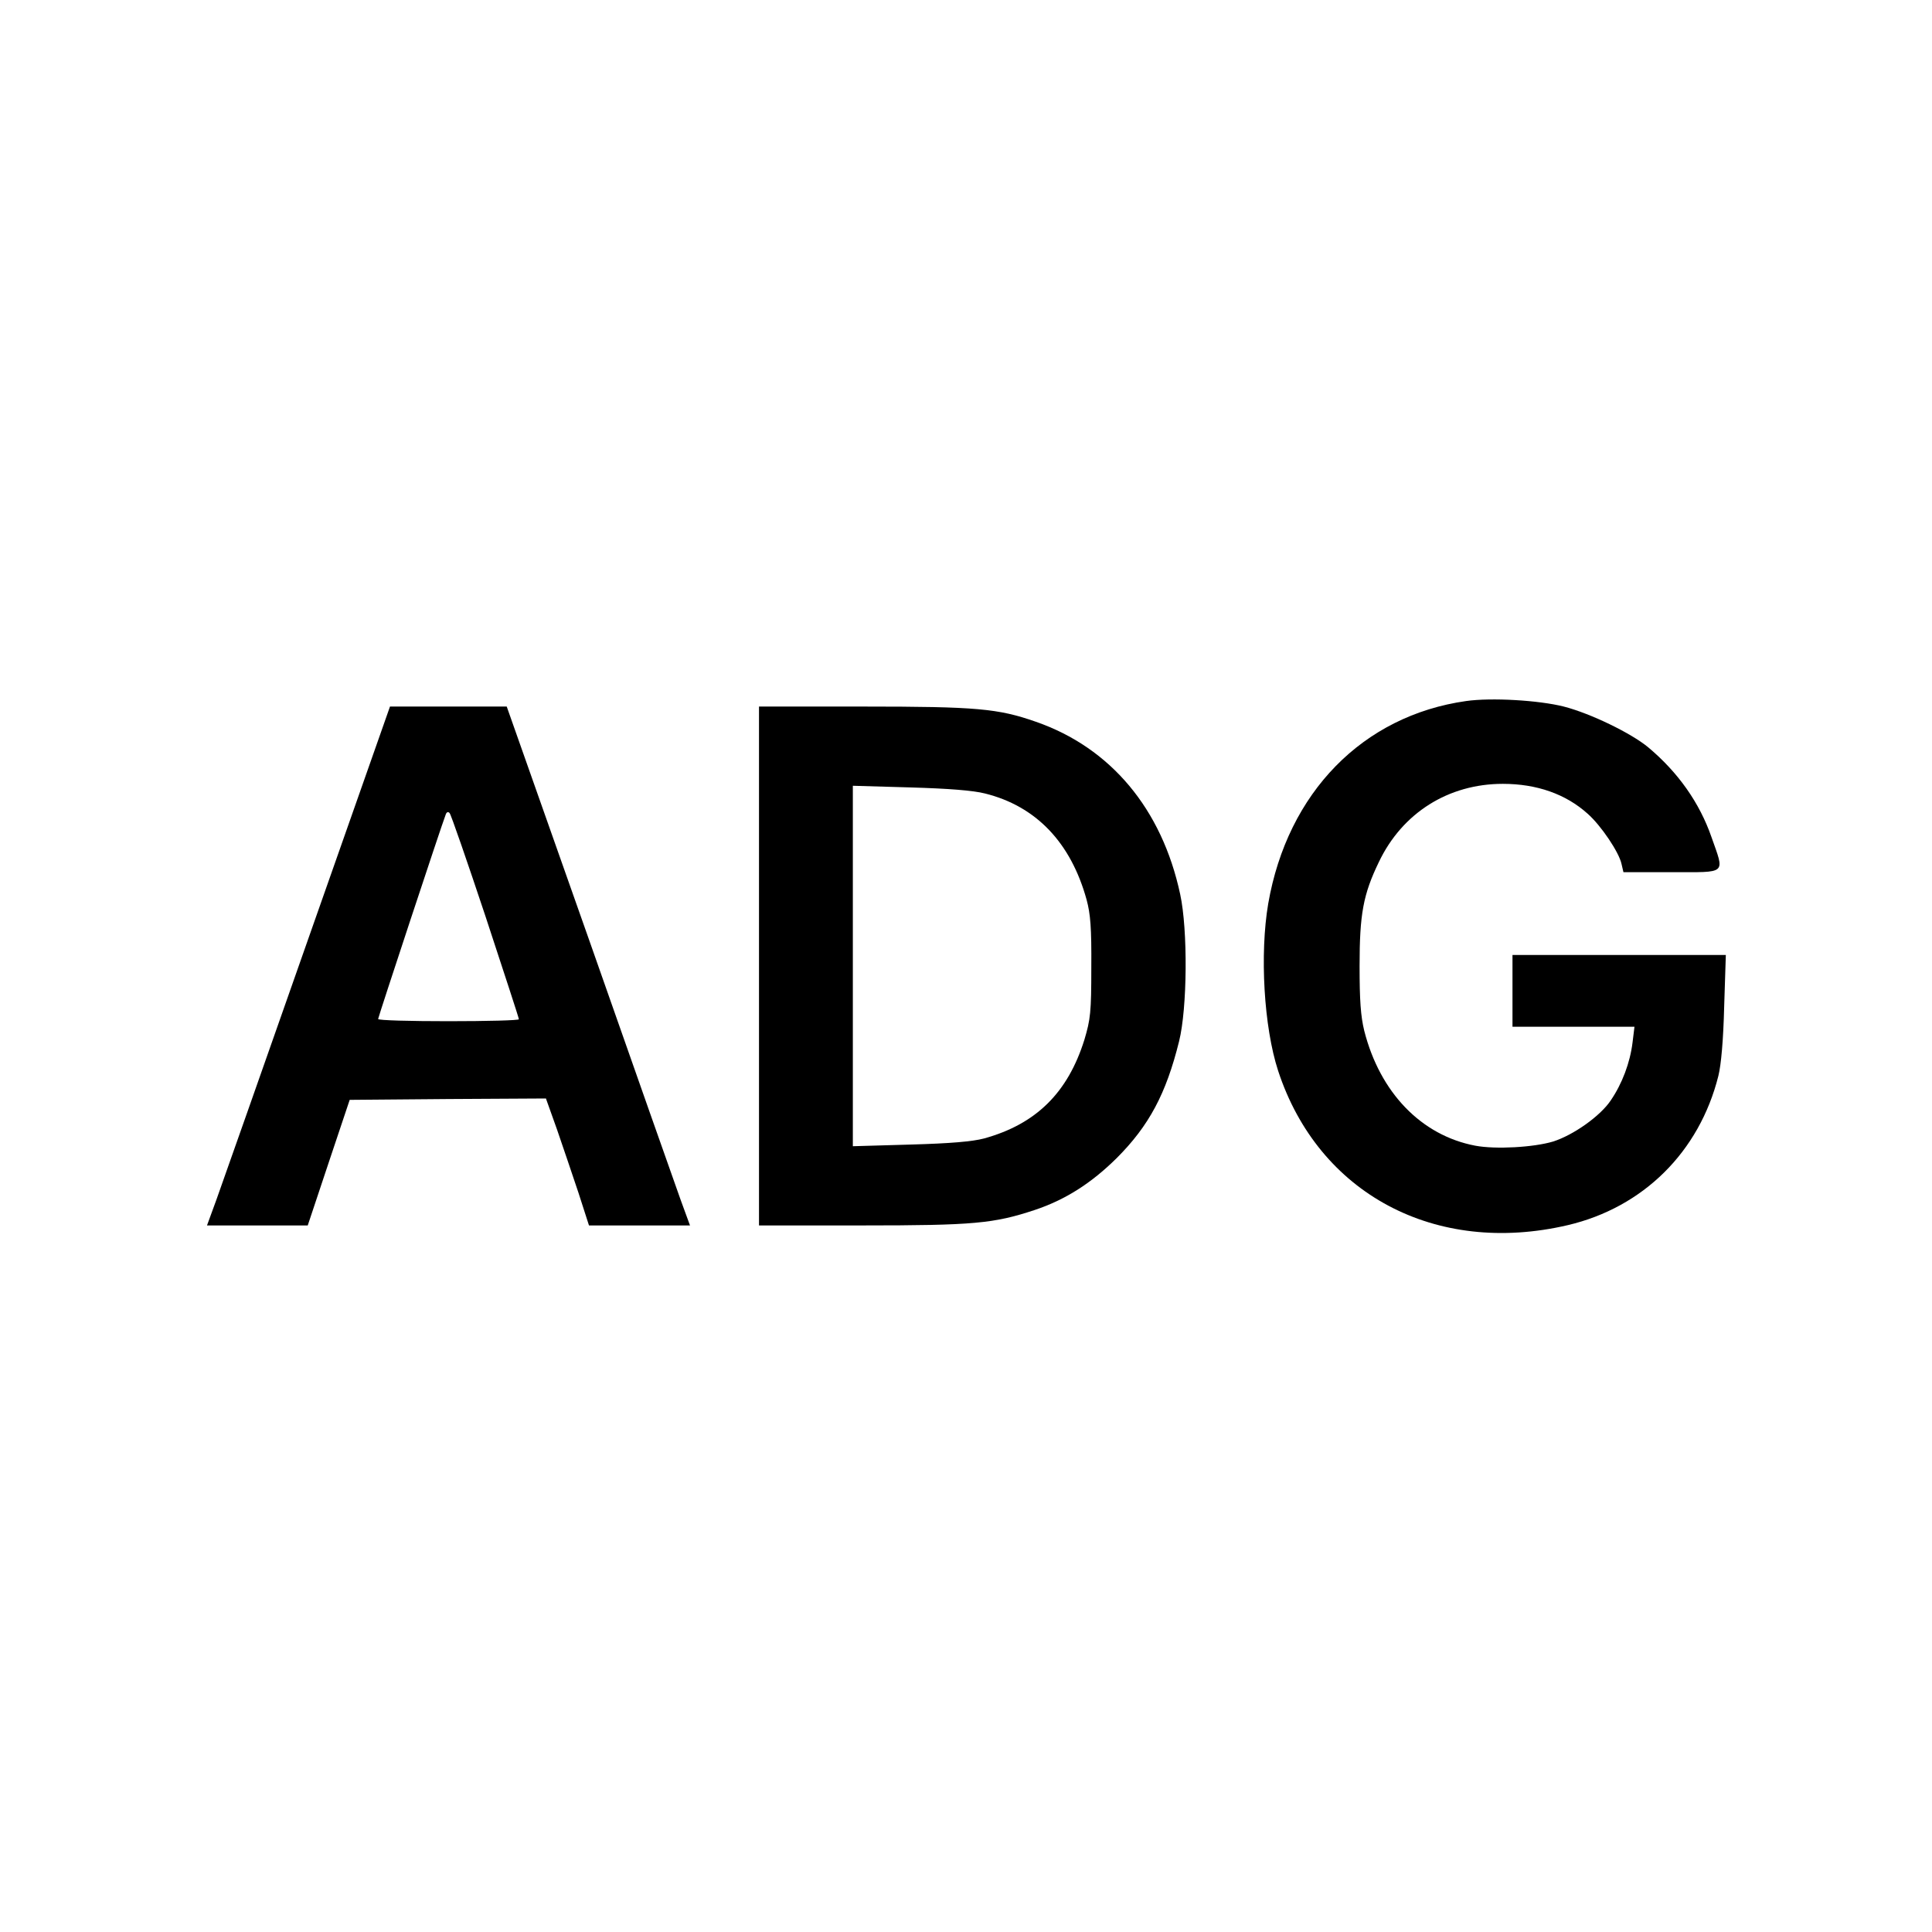
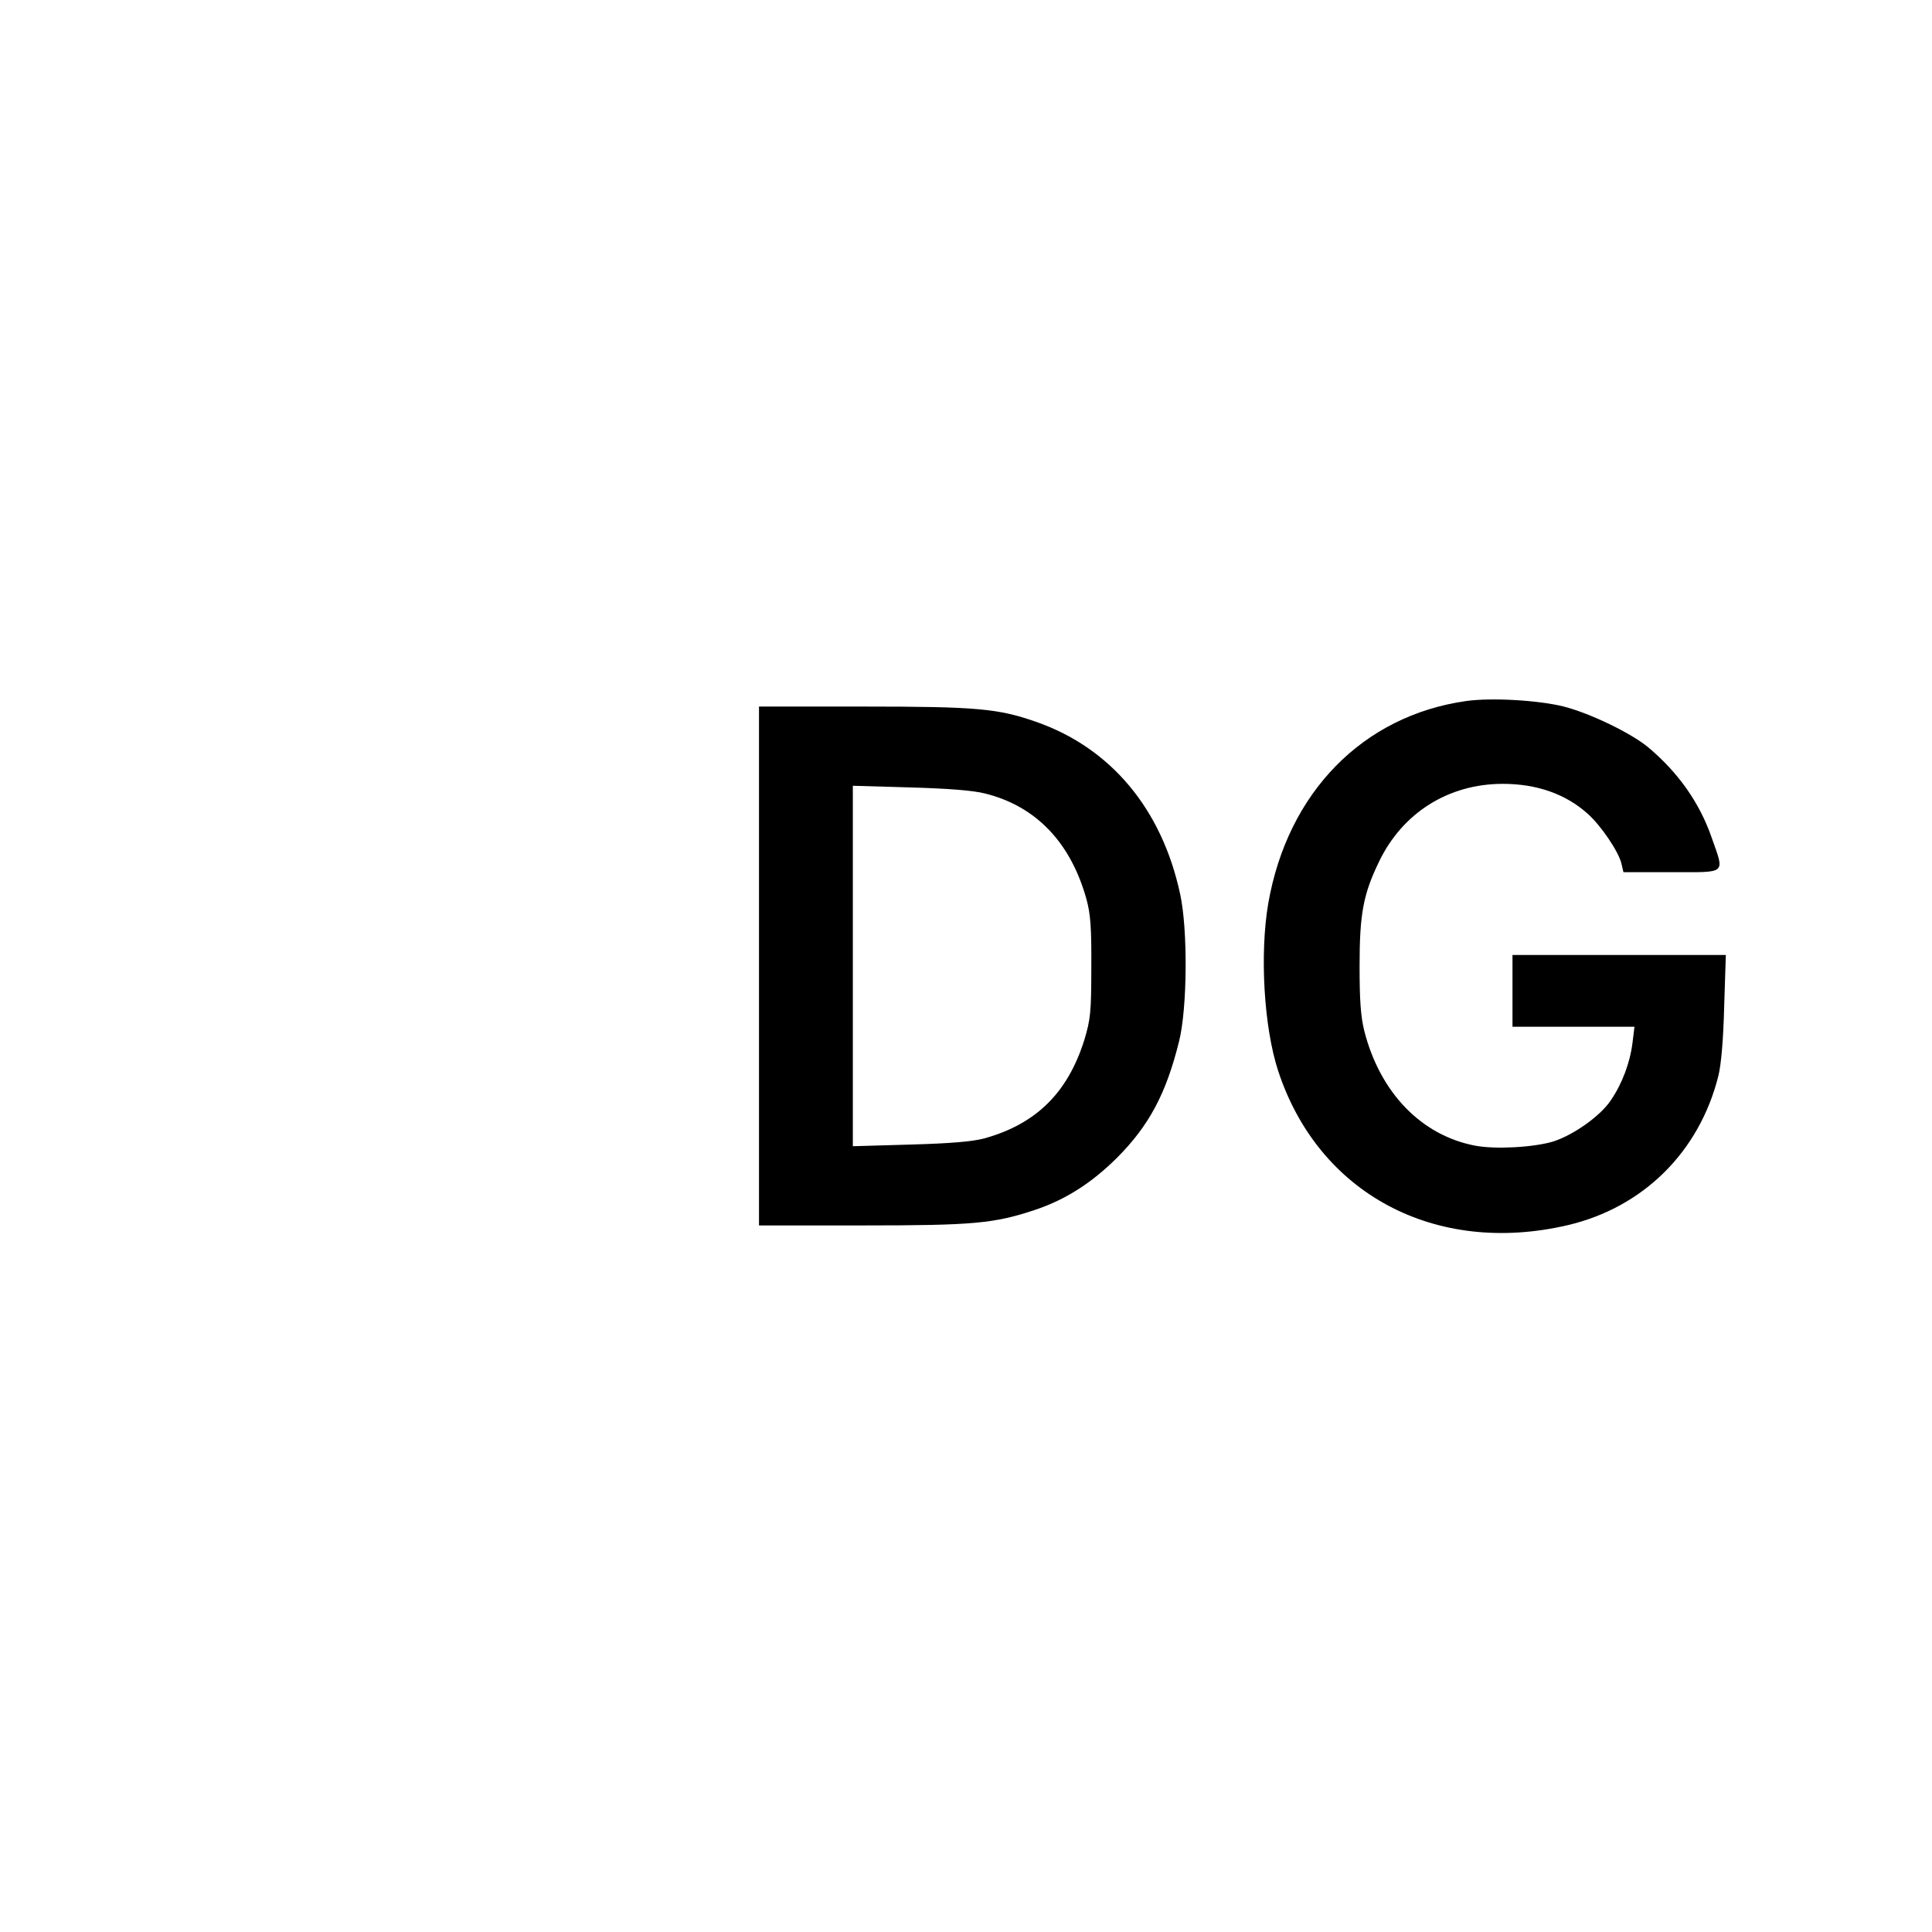
<svg xmlns="http://www.w3.org/2000/svg" version="1.0" width="700pt" height="700pt" viewBox="0 0 700 700" preserveAspectRatio="xMidYMid meet">
  <g transform="translate(0,700) scale(0.1,-0.1)" fill="#000000" stroke="none">
    <path d="M5312 4460 c-374 -53 -647 -331 -717 -734 -31 -182 -16 -447 36 -606 146 -445 569 -671 1049 -559 273 64 477 265 546 541 10 40 18 130 21 251 l6 187 -387 0 -386 0 0 -130 0 -130 221 0 221 0 -7 -57 c-9 -74 -38 -150 -79 -210 -38 -57 -136 -126 -209 -149 -70 -21 -208 -29 -282 -15 -195 37 -345 192 -402 416 -13 53 -17 111 -17 235 0 188 13 259 70 377 85 178 252 283 449 283 123 0 228 -37 307 -108 49 -43 114 -140 123 -182 l7 -30 174 0 c204 0 193 -10 145 127 -43 124 -121 235 -230 326 -62 51 -208 122 -305 147 -91 23 -263 33 -354 20z" />
-     <path d="M1115 3593 c-164 -467 -313 -890 -331 -940 l-34 -93 183 0 182 0 76 228 76 227 355 3 356 2 40 -112 c21 -62 57 -166 78 -230 l38 -118 183 0 183 0 -34 93 c-18 50 -167 473 -331 940 l-299 847 -211 0 -212 0 -298 -847z m644 87 c66 -201 121 -368 121 -373 0 -4 -115 -7 -255 -7 -140 0 -255 3 -255 8 0 6 228 697 245 741 3 9 9 11 14 5 5 -5 63 -173 130 -374z" />
-     <path d="M2750 3500 l0 -940 374 0 c404 0 477 7 625 56 111 37 205 97 297 188 117 117 179 233 226 423 30 120 32 404 4 533 -66 309 -252 531 -523 625 -137 48 -216 55 -624 55 l-379 0 0 -940z m819 625 c185 -46 311 -178 368 -385 14 -52 18 -102 17 -245 0 -163 -3 -188 -25 -262 -60 -192 -175 -306 -364 -358 -42 -11 -121 -18 -267 -22 l-208 -6 0 653 0 653 208 -6 c139 -4 228 -11 271 -22z" />
+     <path d="M2750 3500 l0 -940 374 0 c404 0 477 7 625 56 111 37 205 97 297 188 117 117 179 233 226 423 30 120 32 404 4 533 -66 309 -252 531 -523 625 -137 48 -216 55 -624 55 l-379 0 0 -940m819 625 c185 -46 311 -178 368 -385 14 -52 18 -102 17 -245 0 -163 -3 -188 -25 -262 -60 -192 -175 -306 -364 -358 -42 -11 -121 -18 -267 -22 l-208 -6 0 653 0 653 208 -6 c139 -4 228 -11 271 -22z" />
  </g>
</svg>